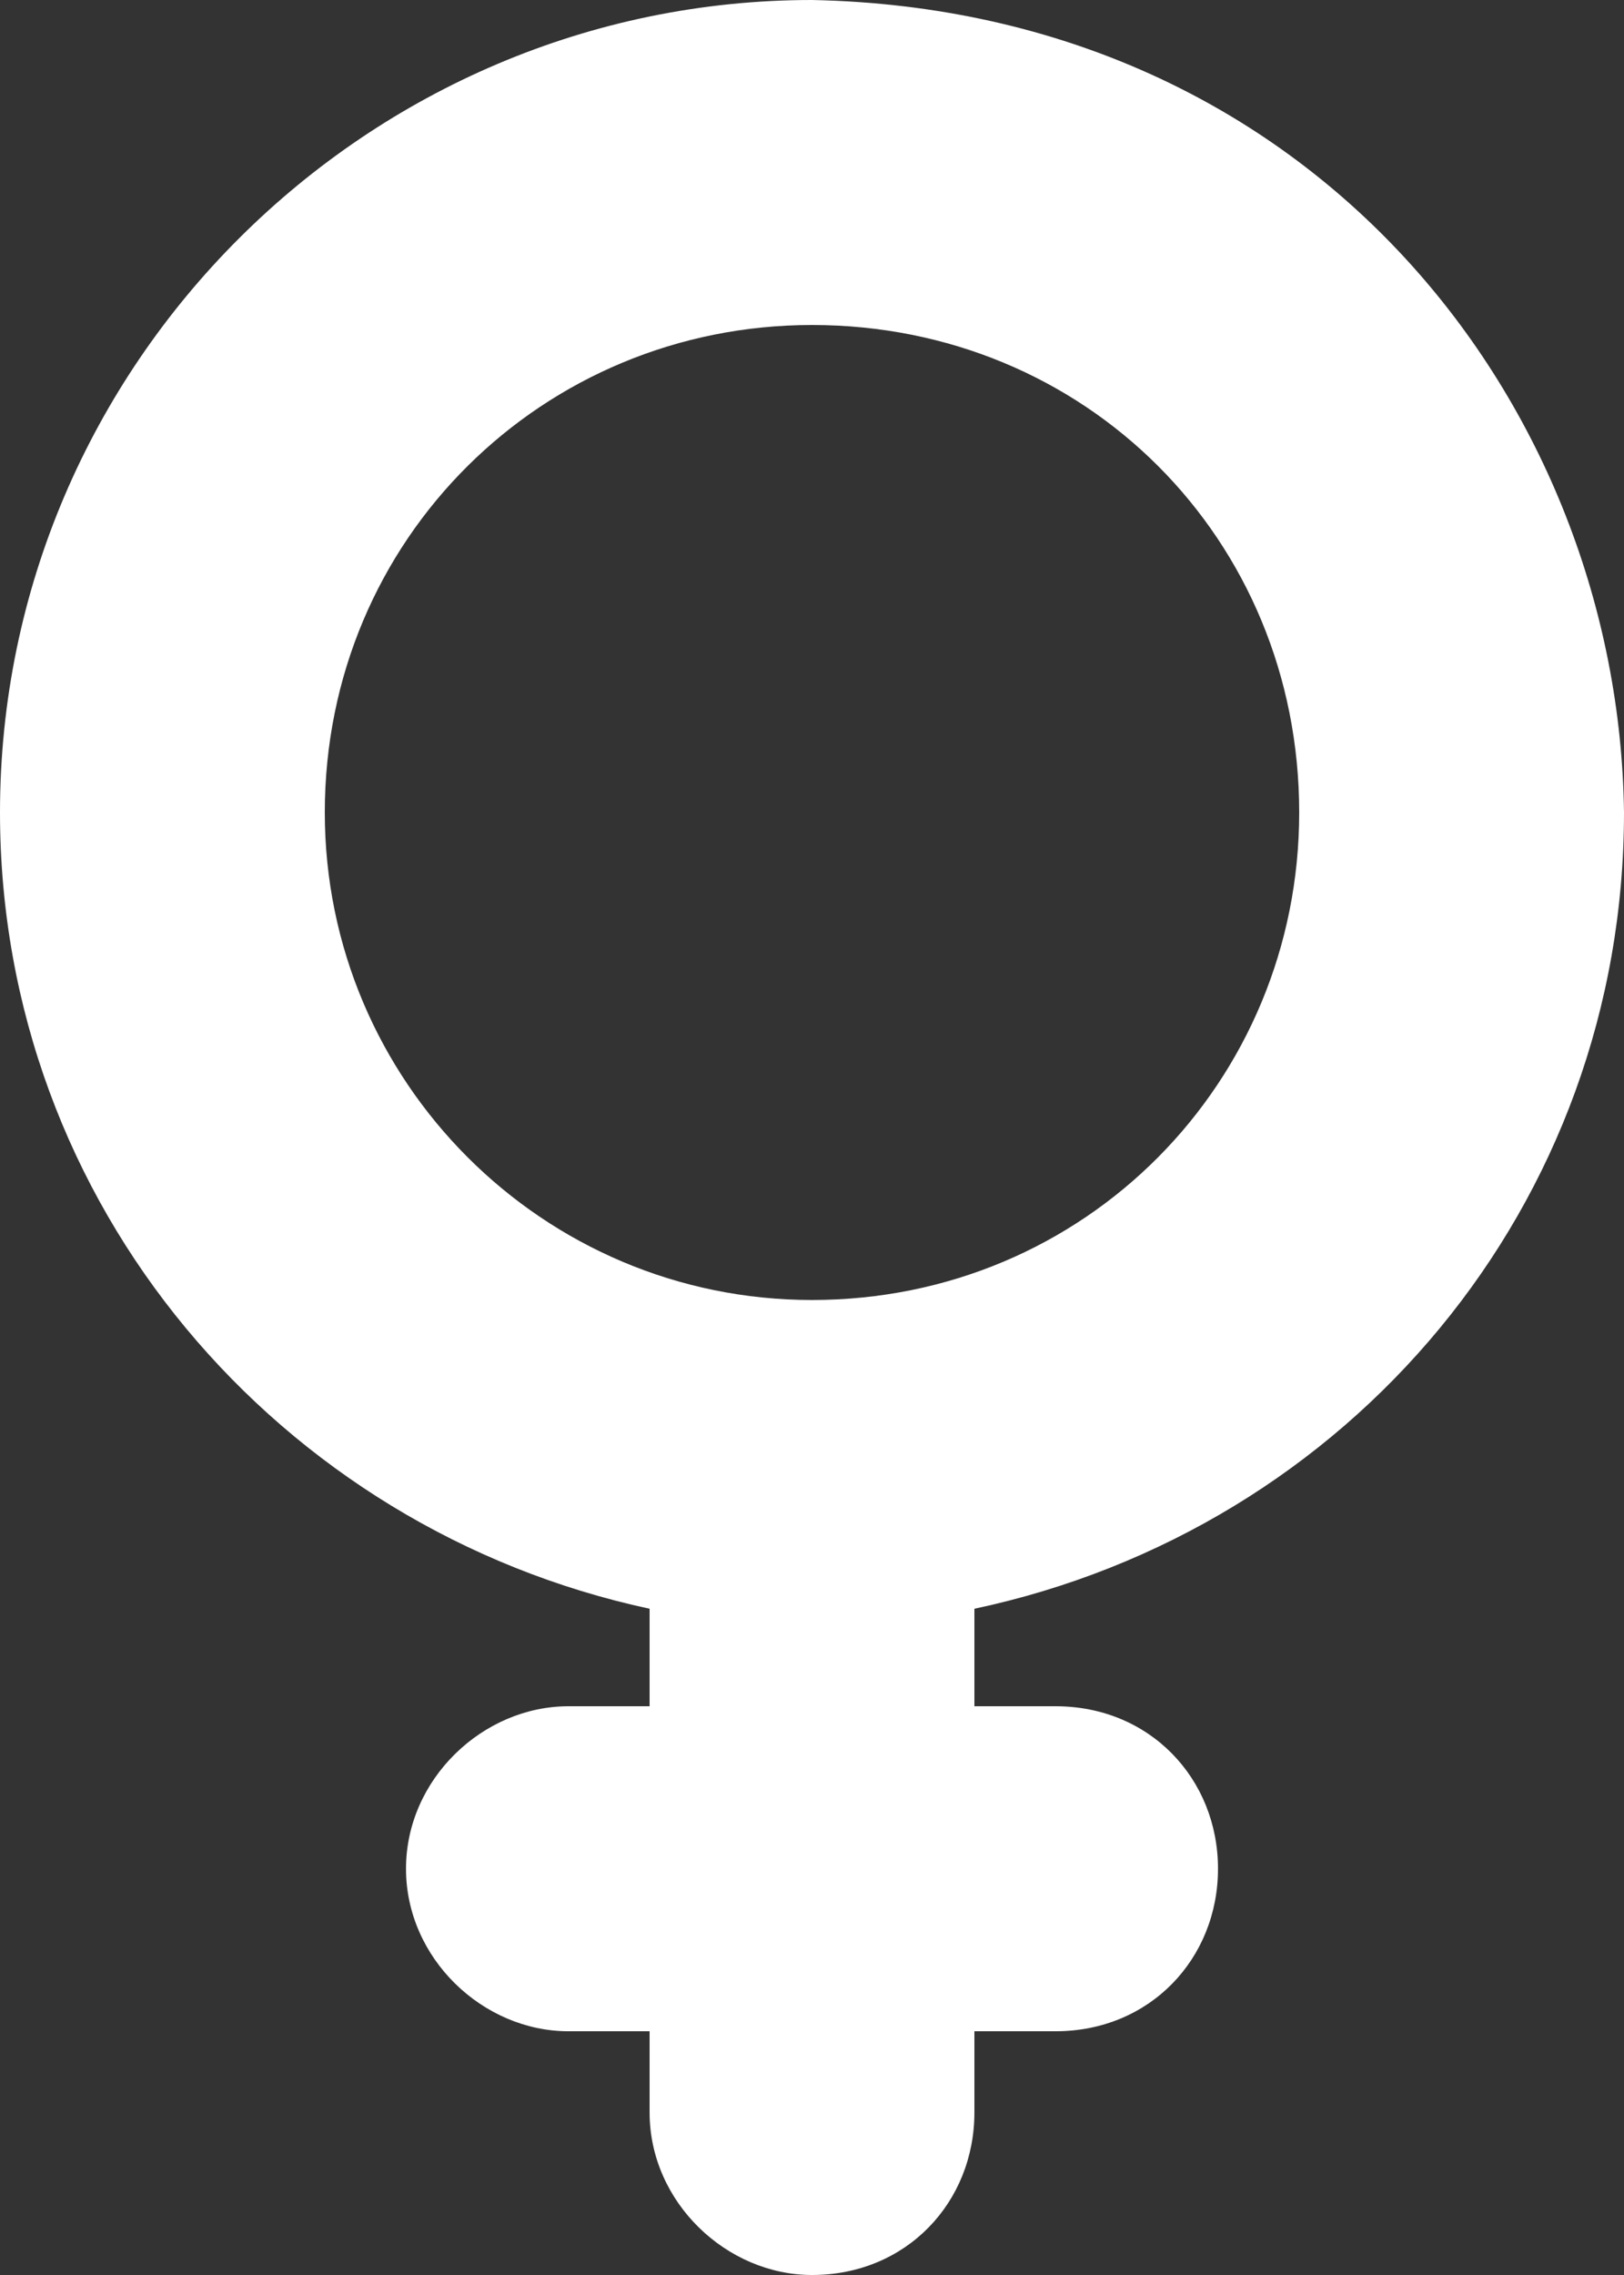
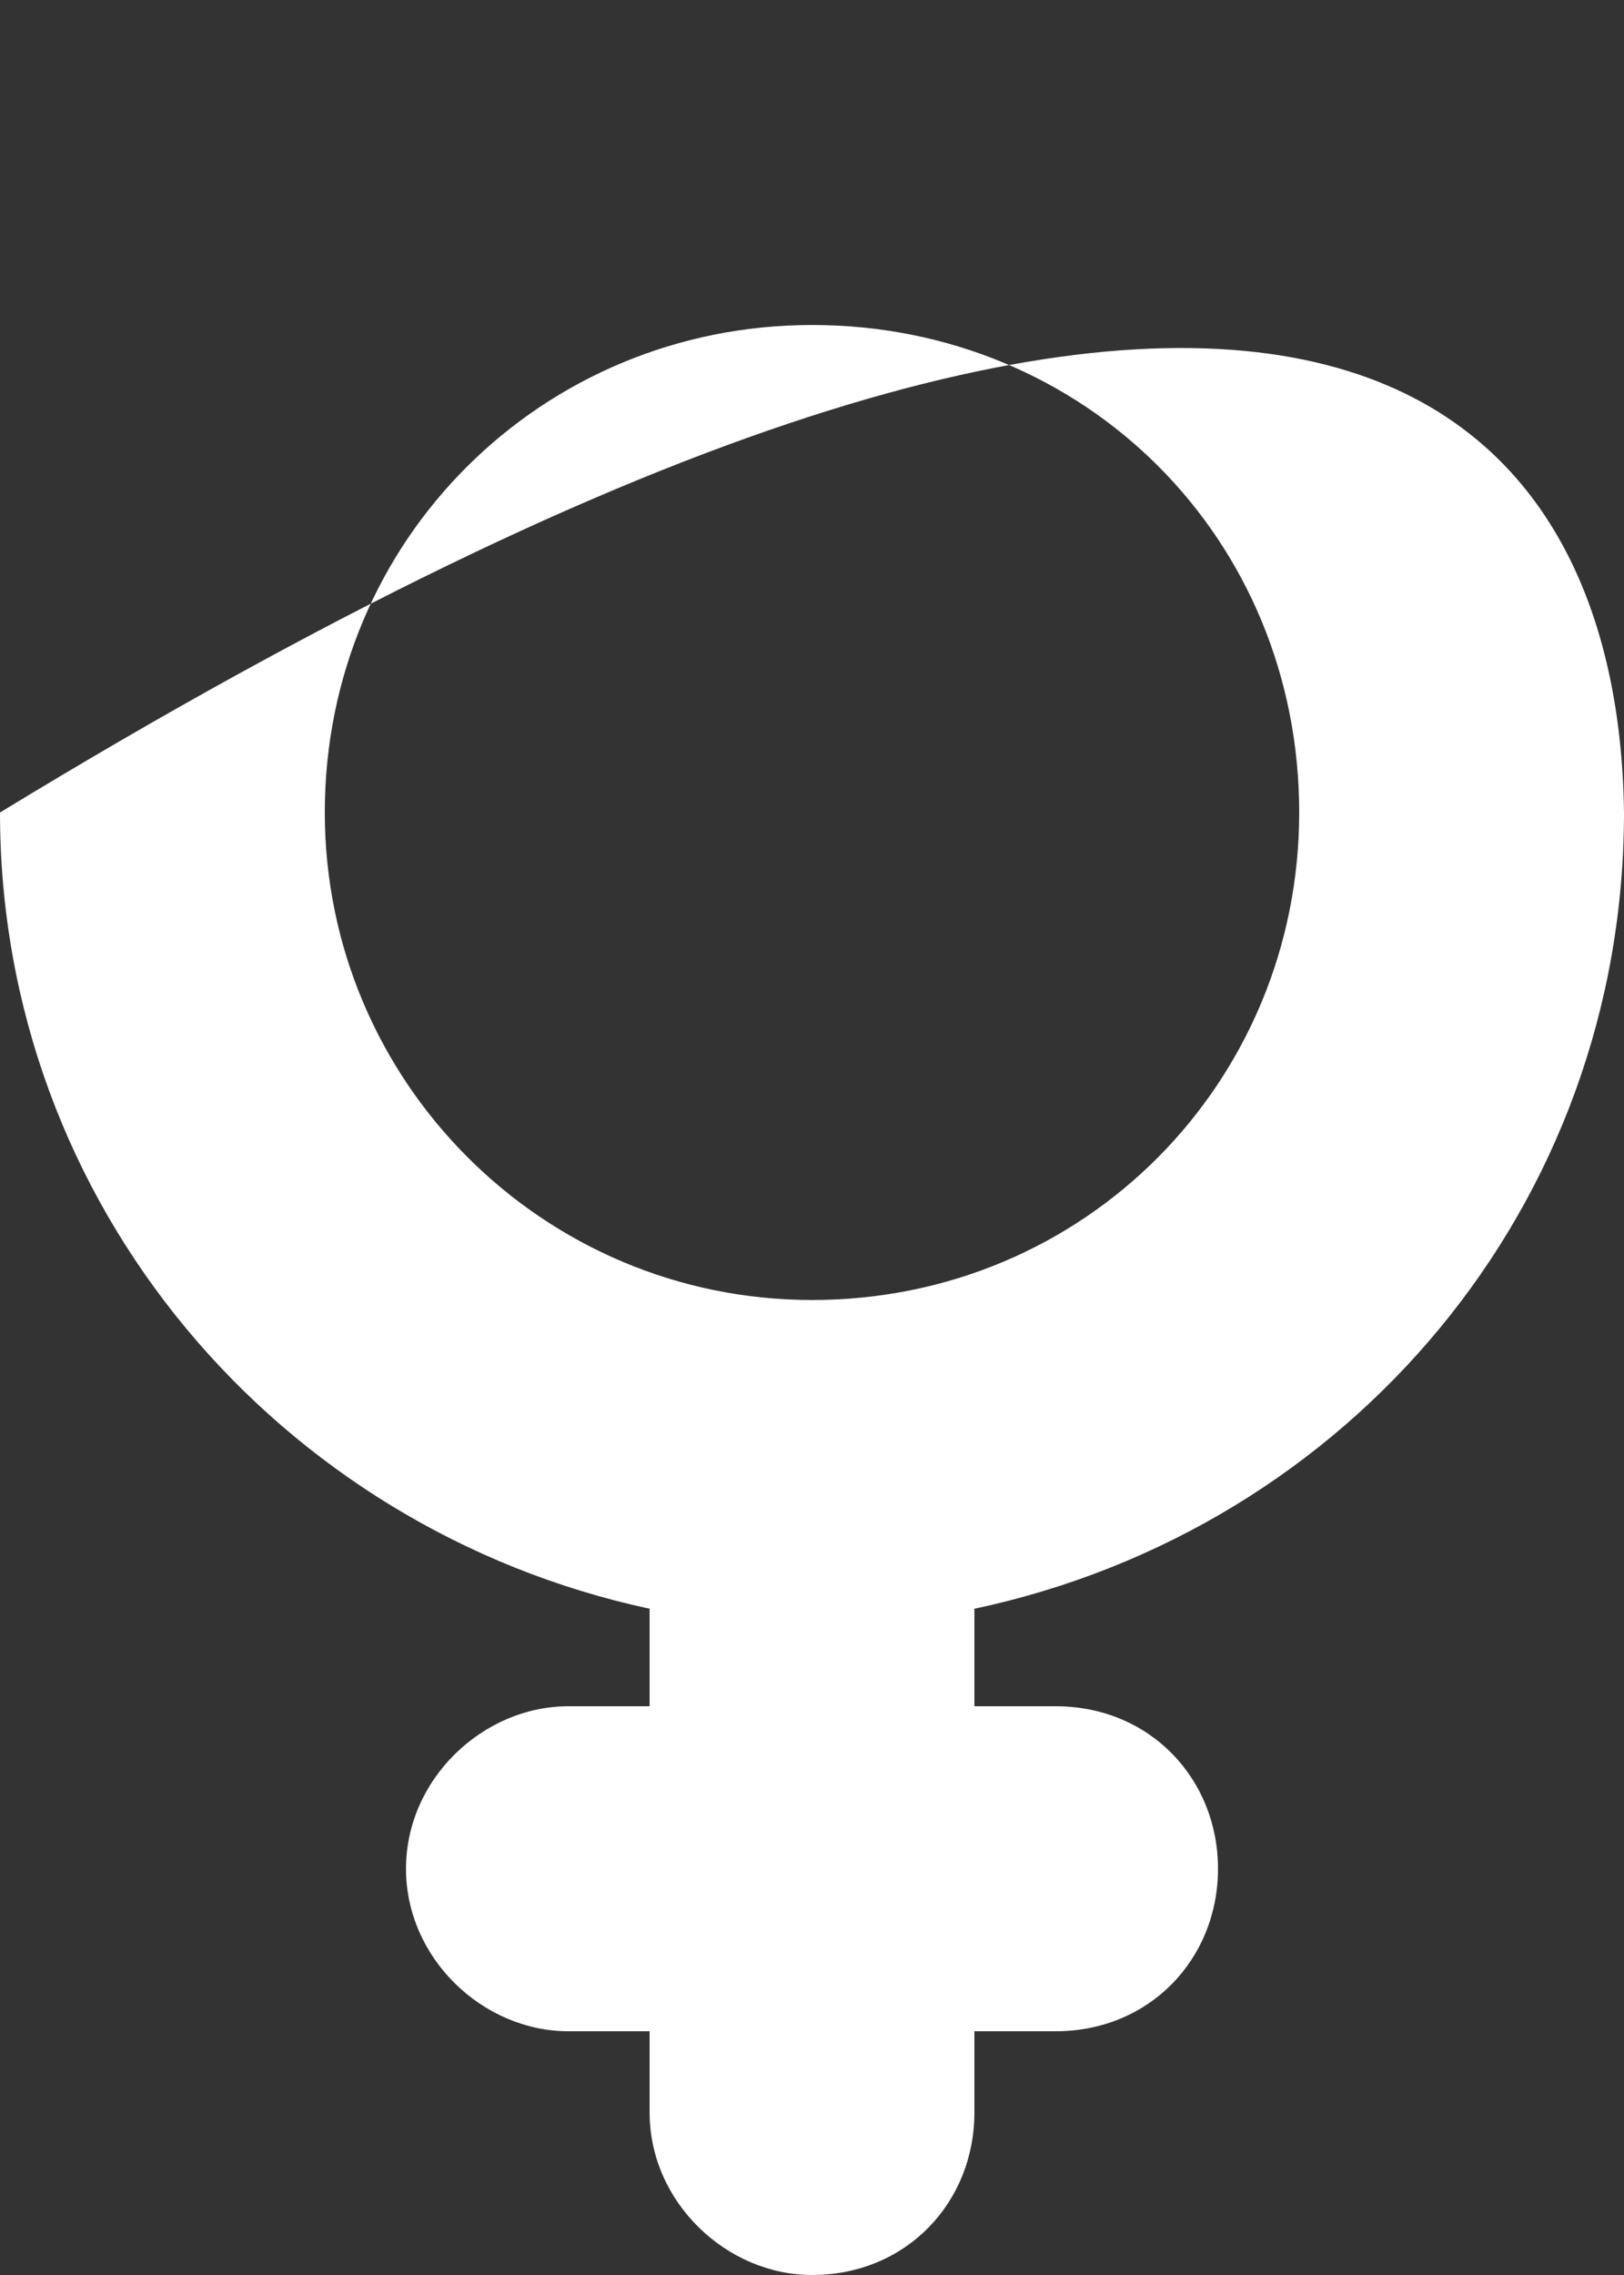
<svg xmlns="http://www.w3.org/2000/svg" version="1.1" id="Capa_1" x="0px" y="0px" viewBox="0 0 320 448" style="enable-background:new 0 0 320 448;" xml:space="preserve">
  <rect x="0" y="0" width="320" height="448" fill="#333333" stroke="none" />
  <style type="text/css">
	.st0{fill:#FFFFFF;}
</style>
-   <path class="st0" d="M320,160c0,77.4-54.1,141.1-128,156.8V336h16c18.6,0,32,14.3,32,32s-13.4,32-32,32h-16v16c0,17.7-13.4,32-32,32  c-16.8,0-32-14.3-32-32v-16h-16c-16.8,0-32-14.3-32-32s15.2-32,32-32h16v-19.2C55,301.1,0,237.4,0,160C0,71.6,72.5,0,160,0  C259.3,2,319,80.2,320,160z M160,64c-53,0-96,42.1-96,96c0,53,43,96,96,96c53.9,0,96-43,96-96C256,106.1,213.9,64,160,64z" />
+   <path class="st0" d="M320,160c0,77.4-54.1,141.1-128,156.8V336h16c18.6,0,32,14.3,32,32s-13.4,32-32,32h-16v16c0,17.7-13.4,32-32,32  c-16.8,0-32-14.3-32-32v-16h-16c-16.8,0-32-14.3-32-32s15.2-32,32-32h16v-19.2C55,301.1,0,237.4,0,160C259.3,2,319,80.2,320,160z M160,64c-53,0-96,42.1-96,96c0,53,43,96,96,96c53.9,0,96-43,96-96C256,106.1,213.9,64,160,64z" />
</svg>